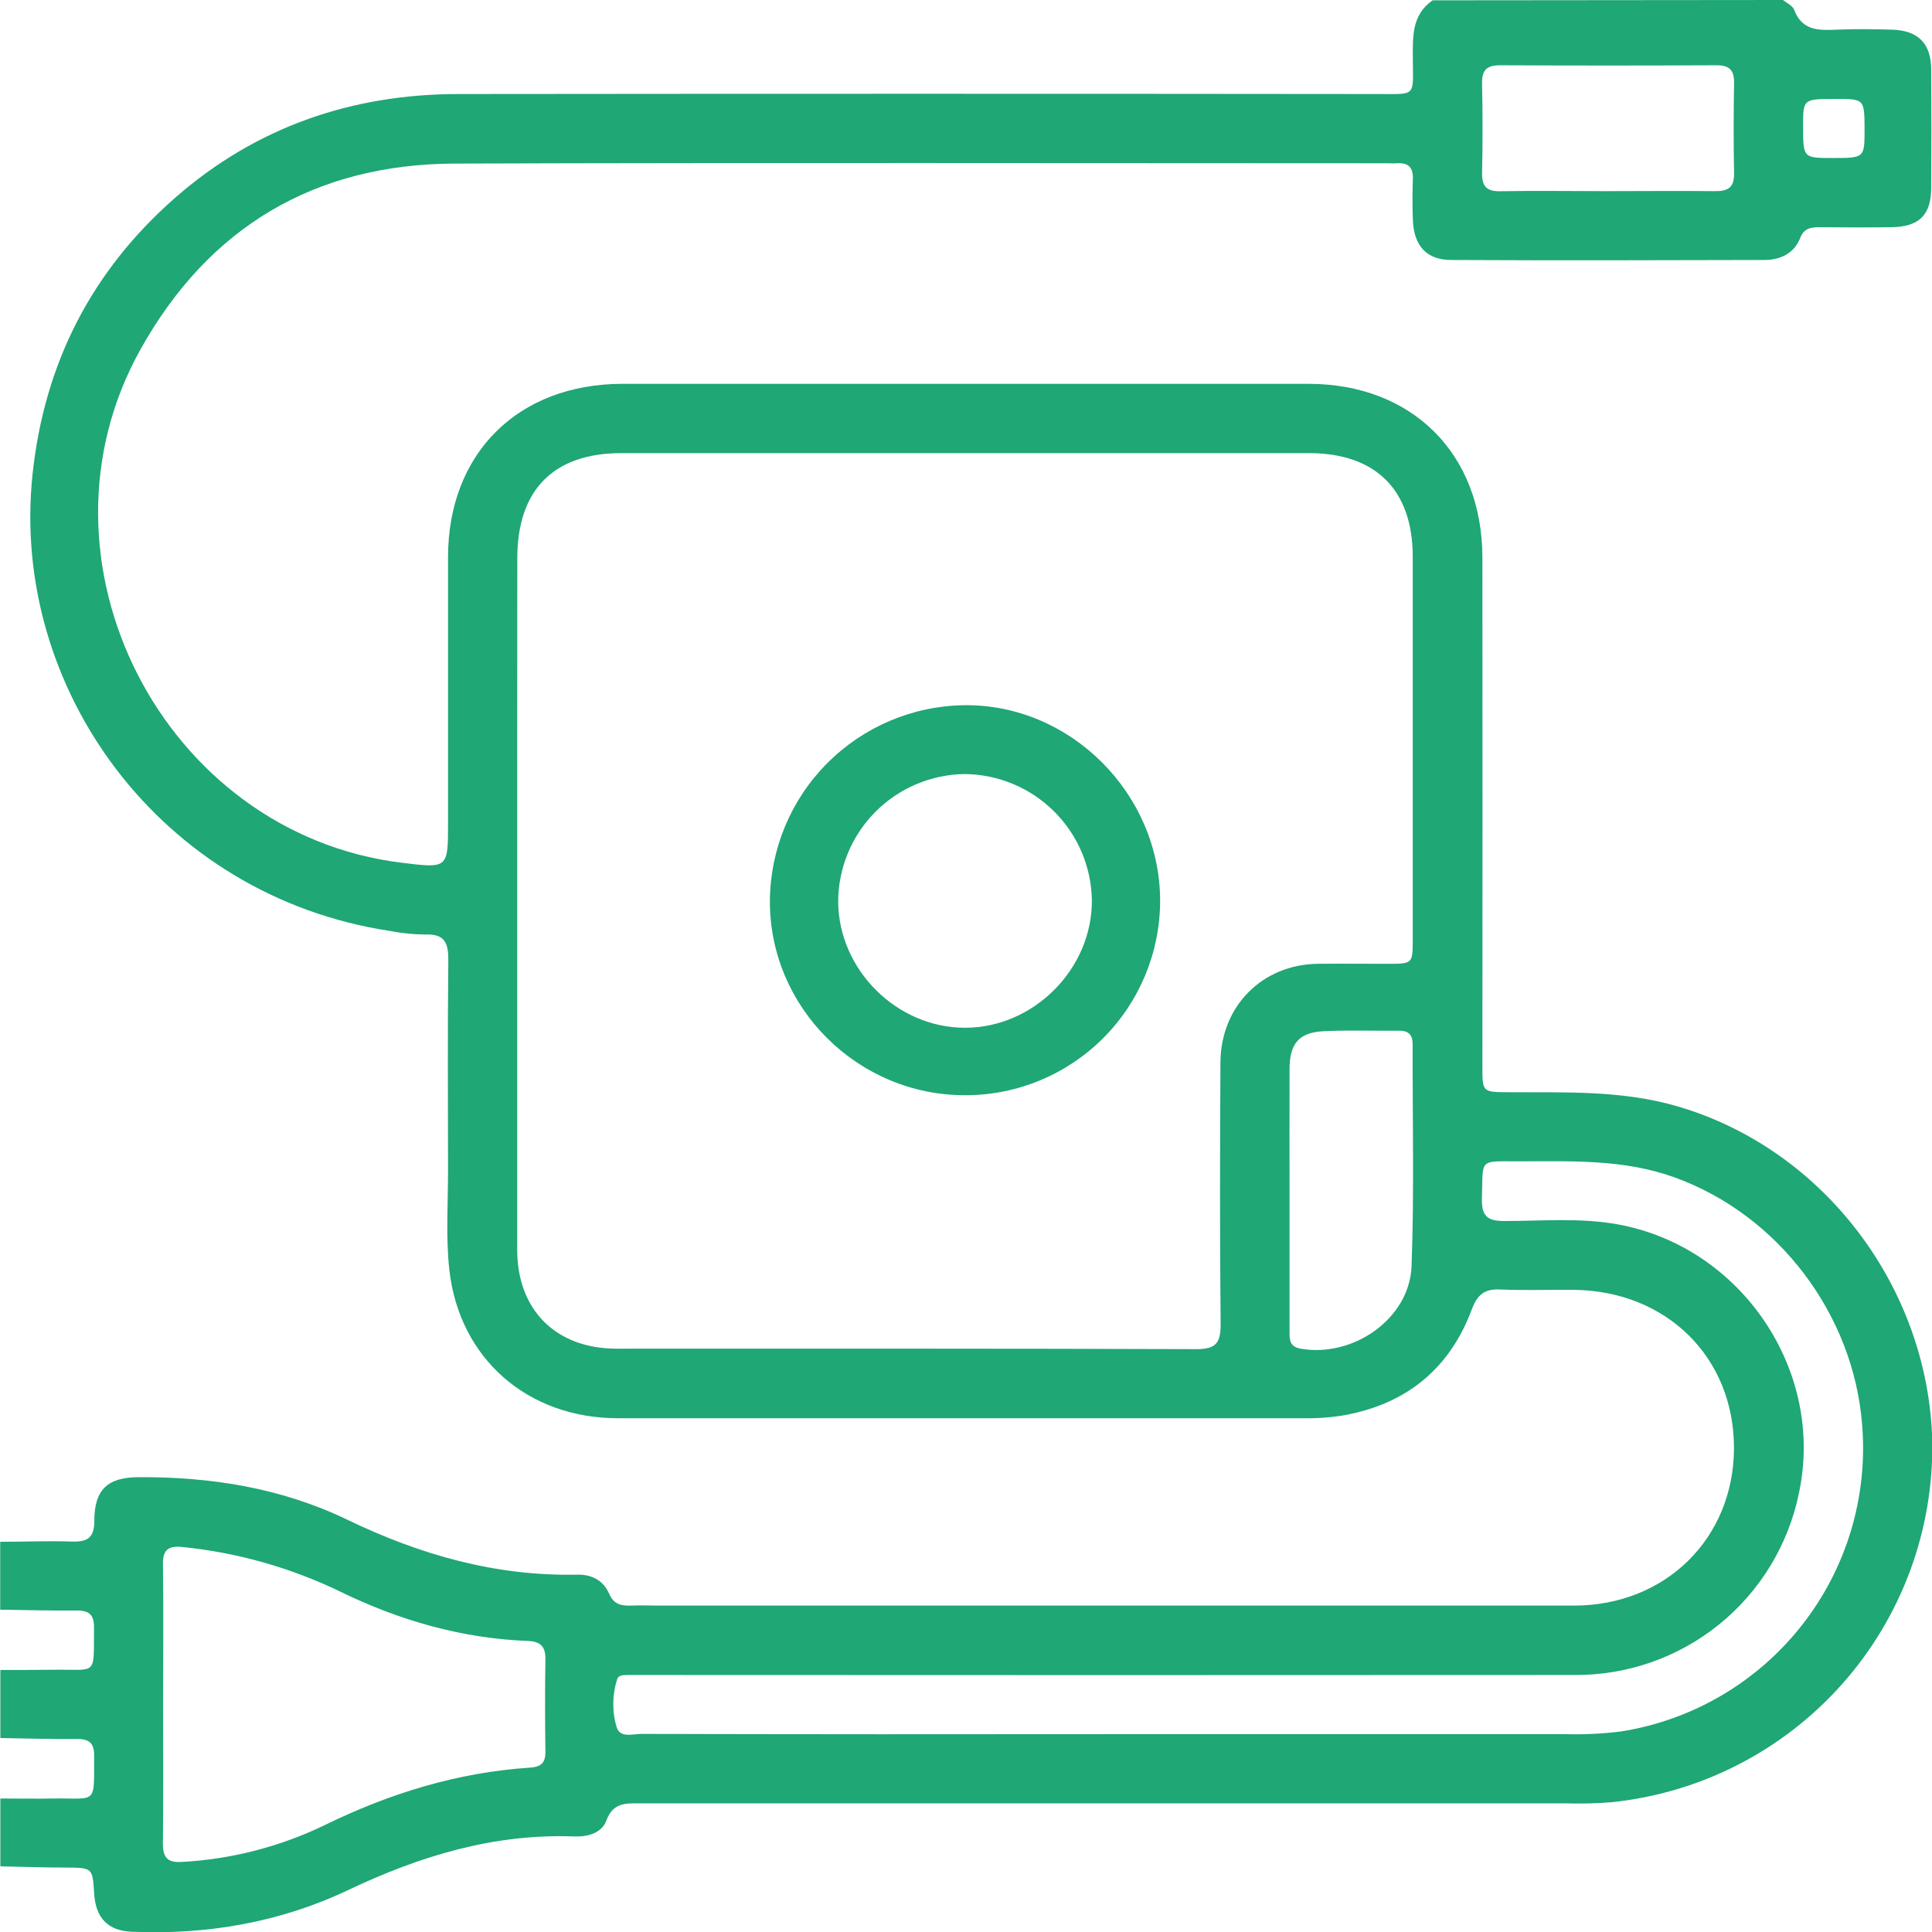
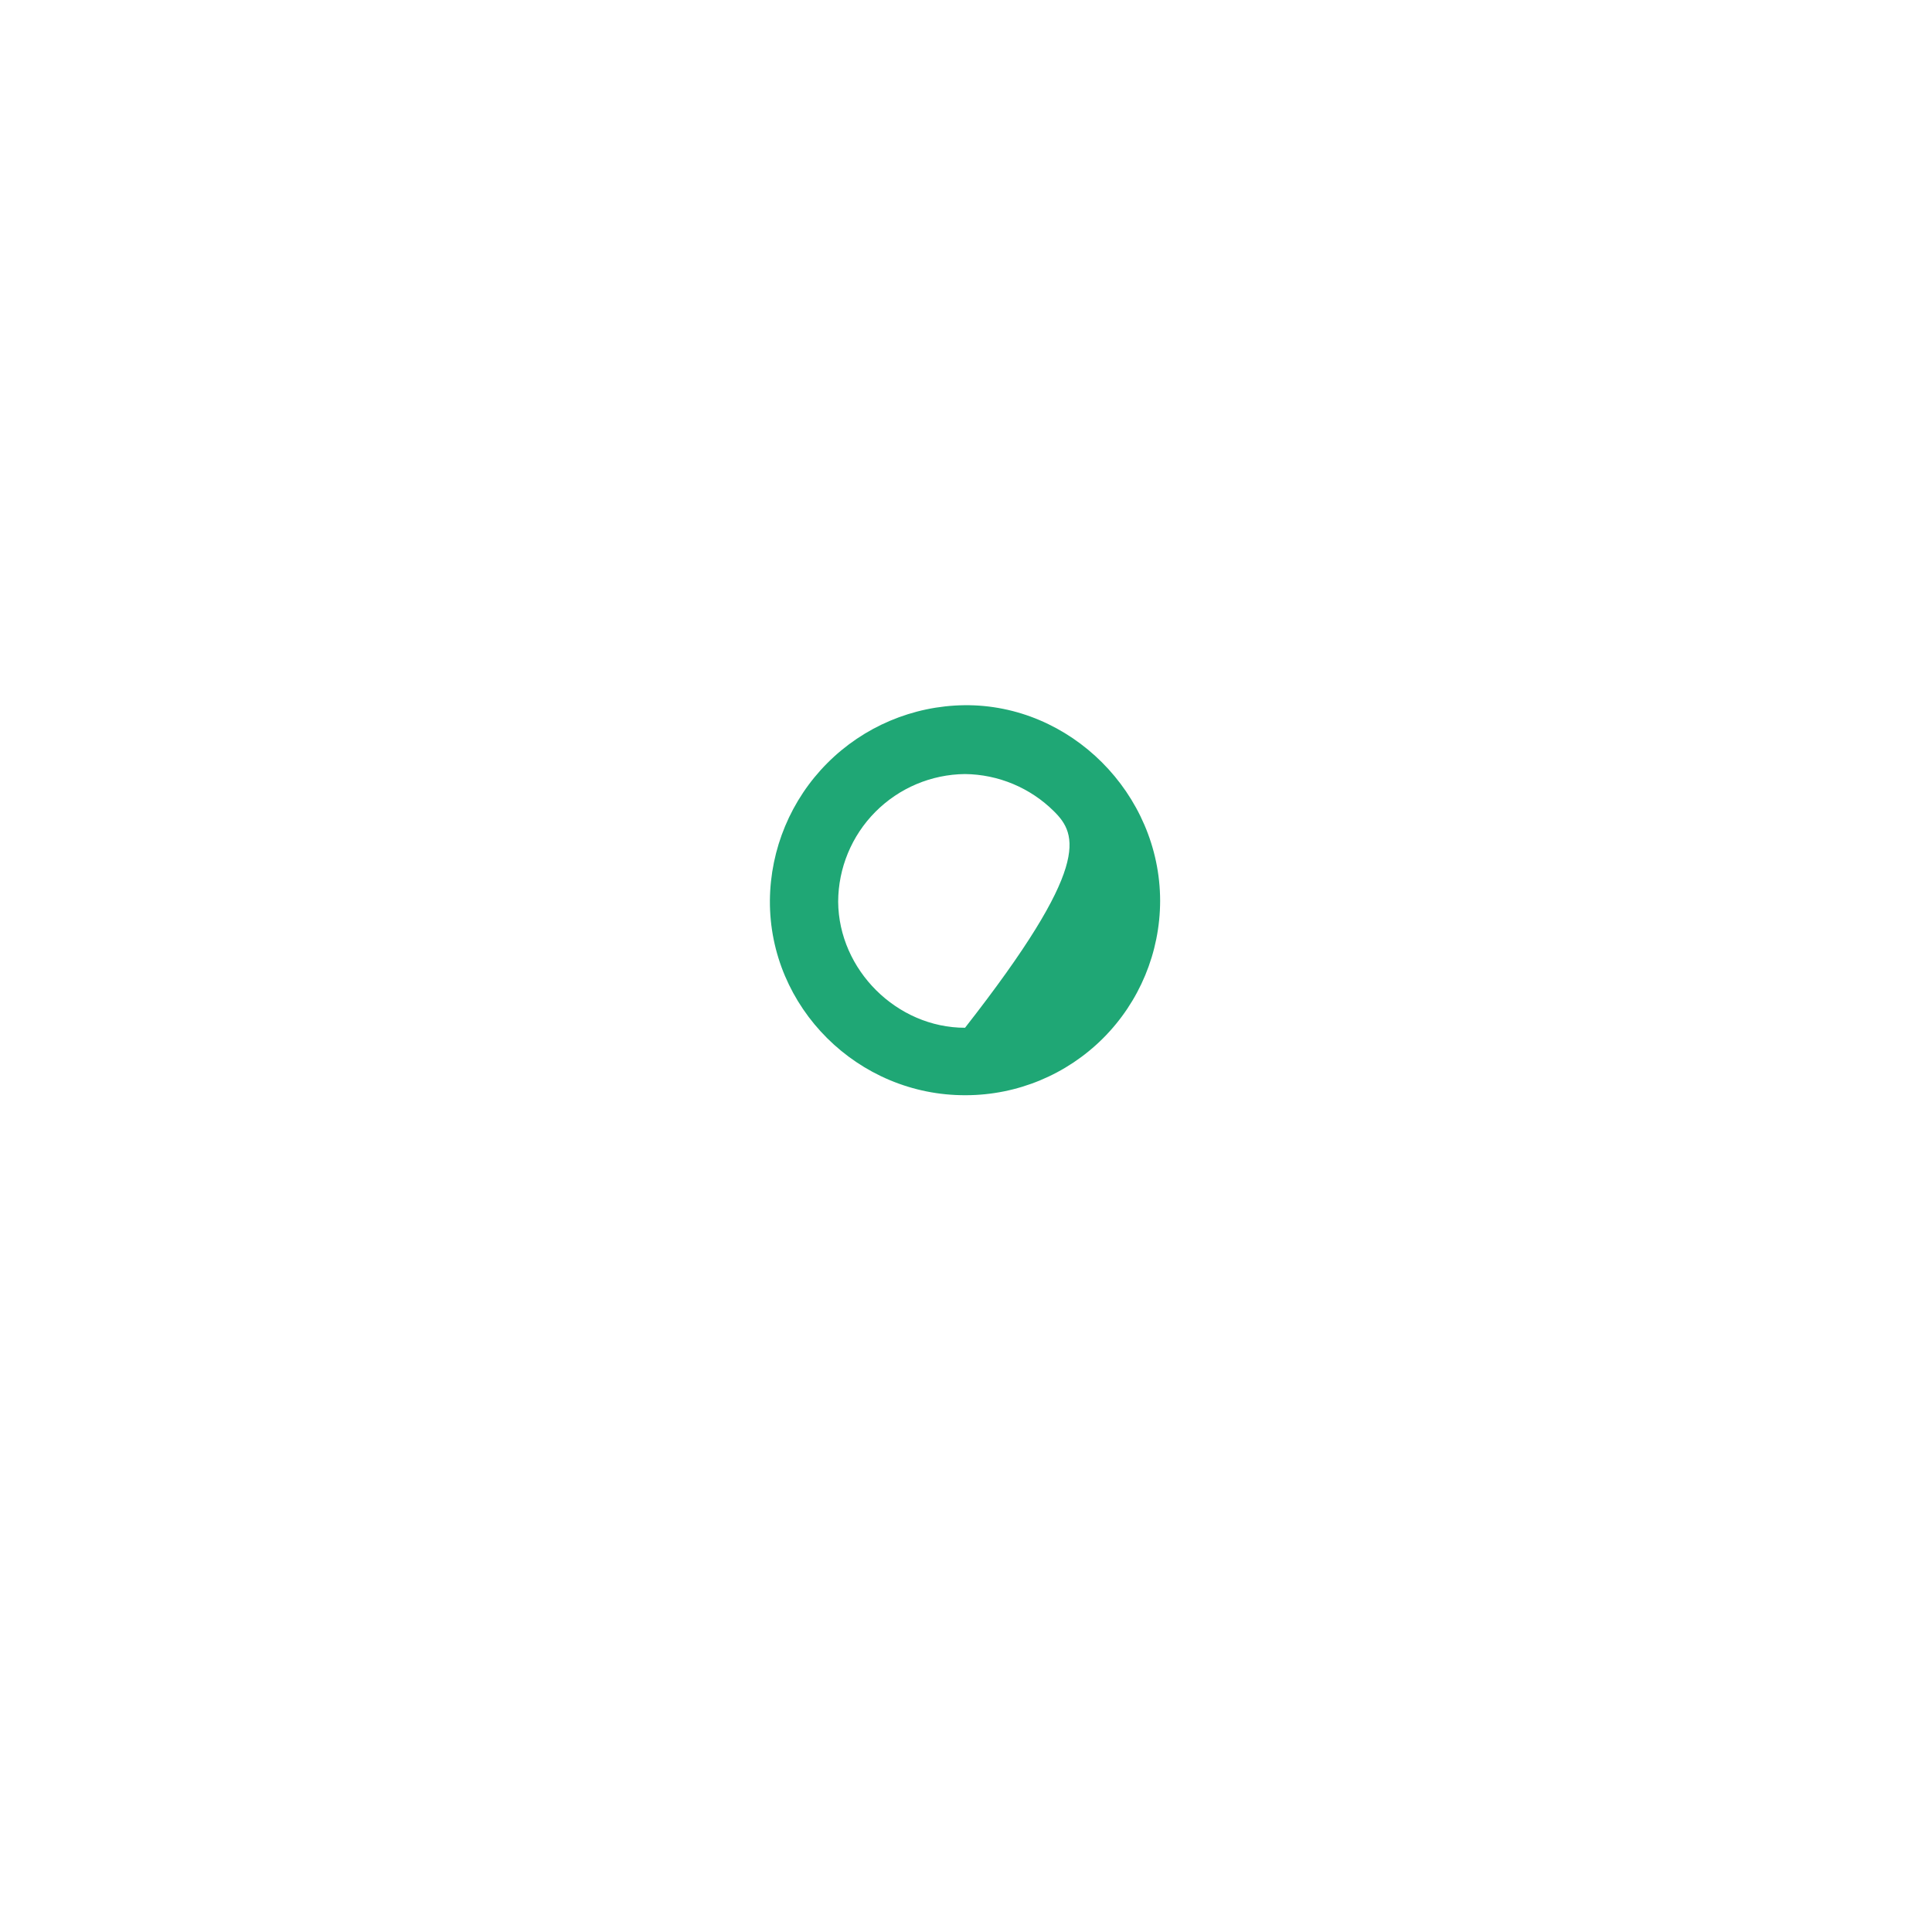
<svg xmlns="http://www.w3.org/2000/svg" fill="none" viewBox="0 0 60 60" height="60" width="60">
-   <path fill="#1FA775" d="M55.371 0C55.496 0.1 55.671 0.176 55.719 0.304C55.969 0.966 56.495 0.945 57.055 0.921C57.616 0.897 58.181 0.904 58.753 0.921C59.572 0.945 59.97 1.349 59.975 2.16C59.983 3.389 59.983 4.618 59.975 5.848C59.968 6.681 59.599 7.043 58.742 7.056C58.001 7.066 57.259 7.063 56.519 7.056C56.248 7.056 56.028 7.082 55.91 7.382C55.713 7.883 55.285 8.073 54.784 8.074C51.546 8.083 48.308 8.091 45.069 8.074C44.294 8.074 43.909 7.621 43.878 6.838C43.862 6.41 43.862 5.979 43.878 5.551C43.889 5.2 43.738 5.051 43.39 5.07C43.274 5.078 43.156 5.07 43.038 5.07C33.404 5.07 23.769 5.048 14.127 5.08C9.777 5.095 6.486 7.051 4.367 10.844C0.707 17.38 5.054 25.886 12.482 26.794C13.914 26.97 13.914 26.97 13.914 25.561C13.914 22.807 13.914 20.056 13.914 17.307C13.914 14.079 16.085 11.926 19.328 11.92C26.43 11.92 33.531 11.92 40.631 11.92C43.859 11.92 46.034 14.092 46.037 17.316C46.042 22.585 46.042 27.853 46.037 33.12C46.037 33.918 46.037 33.916 46.845 33.92C48.617 33.93 50.383 33.852 52.125 34.367C56.675 35.712 59.883 40.011 60.008 44.74C60.056 47.52 59.058 50.217 57.213 52.296C55.367 54.376 52.809 55.687 50.043 55.97C49.577 56.007 49.108 56.019 48.641 56.005C39.062 56.005 29.483 56.005 19.904 56.005C19.447 56.005 19.043 55.963 18.831 56.54C18.69 56.928 18.246 57.049 17.839 57.033C15.336 56.938 13.042 57.639 10.802 58.702C8.691 59.703 6.422 60.093 4.086 59.992C3.358 59.961 2.971 59.571 2.924 58.805C2.874 58.002 2.874 58.007 2.057 57.999C1.375 57.999 0.693 57.974 0.011 57.961V55.854C0.555 55.854 1.099 55.865 1.644 55.854C3.043 55.838 2.913 56.068 2.924 54.514C2.924 54.138 2.77 54.003 2.4 54.007C1.604 54.013 0.808 53.988 0.011 53.976V51.863C0.555 51.863 1.099 51.863 1.638 51.856C3.04 51.833 2.908 52.092 2.919 50.524C2.919 50.149 2.762 50.014 2.395 50.016C1.599 50.024 0.802 50.001 0.006 49.99V47.882C0.747 47.882 1.489 47.849 2.229 47.874C2.714 47.89 2.93 47.764 2.93 47.225C2.93 46.263 3.342 45.881 4.296 45.875C6.549 45.86 8.747 46.213 10.777 47.192C13.049 48.288 15.393 48.956 17.925 48.902C18.373 48.892 18.738 49.078 18.918 49.495C19.052 49.806 19.264 49.871 19.563 49.863C19.895 49.851 20.227 49.863 20.558 49.863C29.999 49.863 39.441 49.863 48.882 49.863C51.734 49.863 53.841 47.765 53.85 44.983C53.858 42.161 51.762 40.086 48.87 40.057C48.109 40.05 47.347 40.081 46.588 40.046C46.097 40.023 45.878 40.21 45.705 40.672C45.022 42.5 43.692 43.589 41.769 43.948C41.346 44.02 40.917 44.052 40.488 44.044C33.388 44.044 26.287 44.044 19.187 44.044C16.39 44.044 14.268 42.196 13.956 39.448C13.841 38.425 13.915 37.382 13.914 36.348C13.914 34.183 13.898 32.017 13.923 29.852C13.929 29.312 13.835 28.997 13.209 29.022C12.839 29.02 12.47 28.982 12.107 28.911C4.986 27.831 0.3 21.376 1.012 14.717C1.38 11.279 2.846 8.415 5.435 6.146C7.946 3.945 10.921 2.922 14.244 2.92C23.762 2.91 33.281 2.91 42.801 2.92C43.988 2.92 43.883 3.015 43.877 1.856C43.877 1.165 43.827 0.473 44.49 0.01L55.371 0ZM16.062 27.986C16.062 31.595 16.062 35.204 16.062 38.812C16.062 40.683 17.267 41.882 19.139 41.884C25.145 41.884 31.151 41.877 37.157 41.899C37.767 41.899 37.908 41.704 37.908 41.128C37.882 38.418 37.886 35.706 37.902 32.994C37.911 31.242 39.208 29.951 40.926 29.932C41.647 29.924 42.369 29.932 43.091 29.932C43.872 29.932 43.874 29.932 43.874 29.168C43.874 25.209 43.874 21.25 43.874 17.291C43.874 15.217 42.728 14.074 40.652 14.072C33.534 14.072 26.416 14.072 19.297 14.072C17.192 14.072 16.066 15.212 16.065 17.339C16.061 20.887 16.061 24.436 16.062 27.986ZM34.785 53.855C39.387 53.855 43.989 53.855 48.592 53.855C49.177 53.872 49.763 53.844 50.343 53.772C52.563 53.421 54.568 52.244 55.956 50.477C57.345 48.711 58.014 46.484 57.83 44.244C57.563 40.829 55.242 37.737 52.011 36.567C50.422 35.991 48.791 36.066 47.157 36.066C45.905 36.066 46.06 35.97 46.023 37.208C46.007 37.732 46.158 37.922 46.711 37.92C47.877 37.92 49.05 37.812 50.215 38.019C54.071 38.704 56.685 42.564 55.867 46.372C55.539 47.974 54.666 49.412 53.397 50.442C52.127 51.472 50.539 52.029 48.904 52.018C39.29 52.024 29.675 52.024 20.061 52.018C19.866 52.018 19.671 52.018 19.476 52.018C19.357 52.018 19.203 52.028 19.168 52.144C19.012 52.628 19.005 53.148 19.149 53.636C19.254 53.987 19.65 53.847 19.927 53.848C24.879 53.86 29.832 53.862 34.785 53.855ZM5.065 52.876C5.065 54.339 5.076 55.8 5.059 57.262C5.059 57.699 5.214 57.85 5.645 57.824C7.187 57.741 8.697 57.351 10.087 56.679C12.107 55.691 14.217 55.043 16.459 54.895C16.803 54.873 16.943 54.75 16.938 54.395C16.924 53.44 16.924 52.485 16.938 51.529C16.946 51.129 16.779 50.976 16.388 50.961C14.331 50.882 12.393 50.321 10.554 49.423C9.024 48.685 7.377 48.219 5.687 48.046C5.239 47.996 5.049 48.111 5.061 48.598C5.08 50.03 5.065 51.453 5.065 52.876ZM40.048 37.171C40.048 38.555 40.048 39.939 40.048 41.322C40.048 41.573 40.027 41.823 40.395 41.884C42.021 42.171 43.773 40.956 43.837 39.326C43.922 37.03 43.864 34.728 43.871 32.43C43.871 32.136 43.745 32.007 43.445 32.009C42.666 32.017 41.885 31.987 41.108 32.025C40.331 32.064 40.052 32.416 40.048 33.197C40.043 34.522 40.048 35.845 40.048 37.171ZM49.865 5.936C50.992 5.936 52.118 5.924 53.252 5.936C53.661 5.942 53.863 5.827 53.853 5.379C53.835 4.445 53.838 3.51 53.853 2.575C53.86 2.178 53.709 2.025 53.304 2.027C51.065 2.038 48.827 2.038 46.59 2.027C46.145 2.027 46.017 2.198 46.027 2.614C46.047 3.532 46.047 4.447 46.027 5.359C46.018 5.783 46.16 5.948 46.598 5.939C47.684 5.919 48.776 5.936 49.865 5.936ZM56.998 3.074C55.997 3.074 55.997 3.074 55.997 3.912C55.997 4.906 55.997 4.906 56.905 4.907C57.906 4.907 57.906 4.907 57.906 4.002C57.9 3.072 57.9 3.072 56.992 3.072L56.998 3.074Z" />
-   <path fill="#1FA775" d="M36.029 27.978C36.026 29.578 35.389 31.112 34.258 32.243C33.126 33.374 31.593 34.011 29.993 34.013C26.644 34.029 23.888 31.287 23.91 27.963C23.924 26.364 24.563 24.833 25.692 23.7C26.821 22.567 28.349 21.921 29.948 21.901C33.242 21.863 36.026 24.646 36.029 27.978ZM26.03 28.003C26.046 30.123 27.854 31.919 29.97 31.918C32.109 31.918 33.931 30.079 33.909 27.945C33.889 26.909 33.466 25.922 32.73 25.194C31.995 24.465 31.004 24.05 29.969 24.039C28.923 24.049 27.924 24.471 27.186 25.213C26.449 25.955 26.034 26.957 26.03 28.003Z" />
+   <path fill="#1FA775" d="M36.029 27.978C36.026 29.578 35.389 31.112 34.258 32.243C33.126 33.374 31.593 34.011 29.993 34.013C26.644 34.029 23.888 31.287 23.91 27.963C23.924 26.364 24.563 24.833 25.692 23.7C26.821 22.567 28.349 21.921 29.948 21.901C33.242 21.863 36.026 24.646 36.029 27.978ZM26.03 28.003C26.046 30.123 27.854 31.919 29.97 31.918C33.889 26.909 33.466 25.922 32.73 25.194C31.995 24.465 31.004 24.05 29.969 24.039C28.923 24.049 27.924 24.471 27.186 25.213C26.449 25.955 26.034 26.957 26.03 28.003Z" />
</svg>